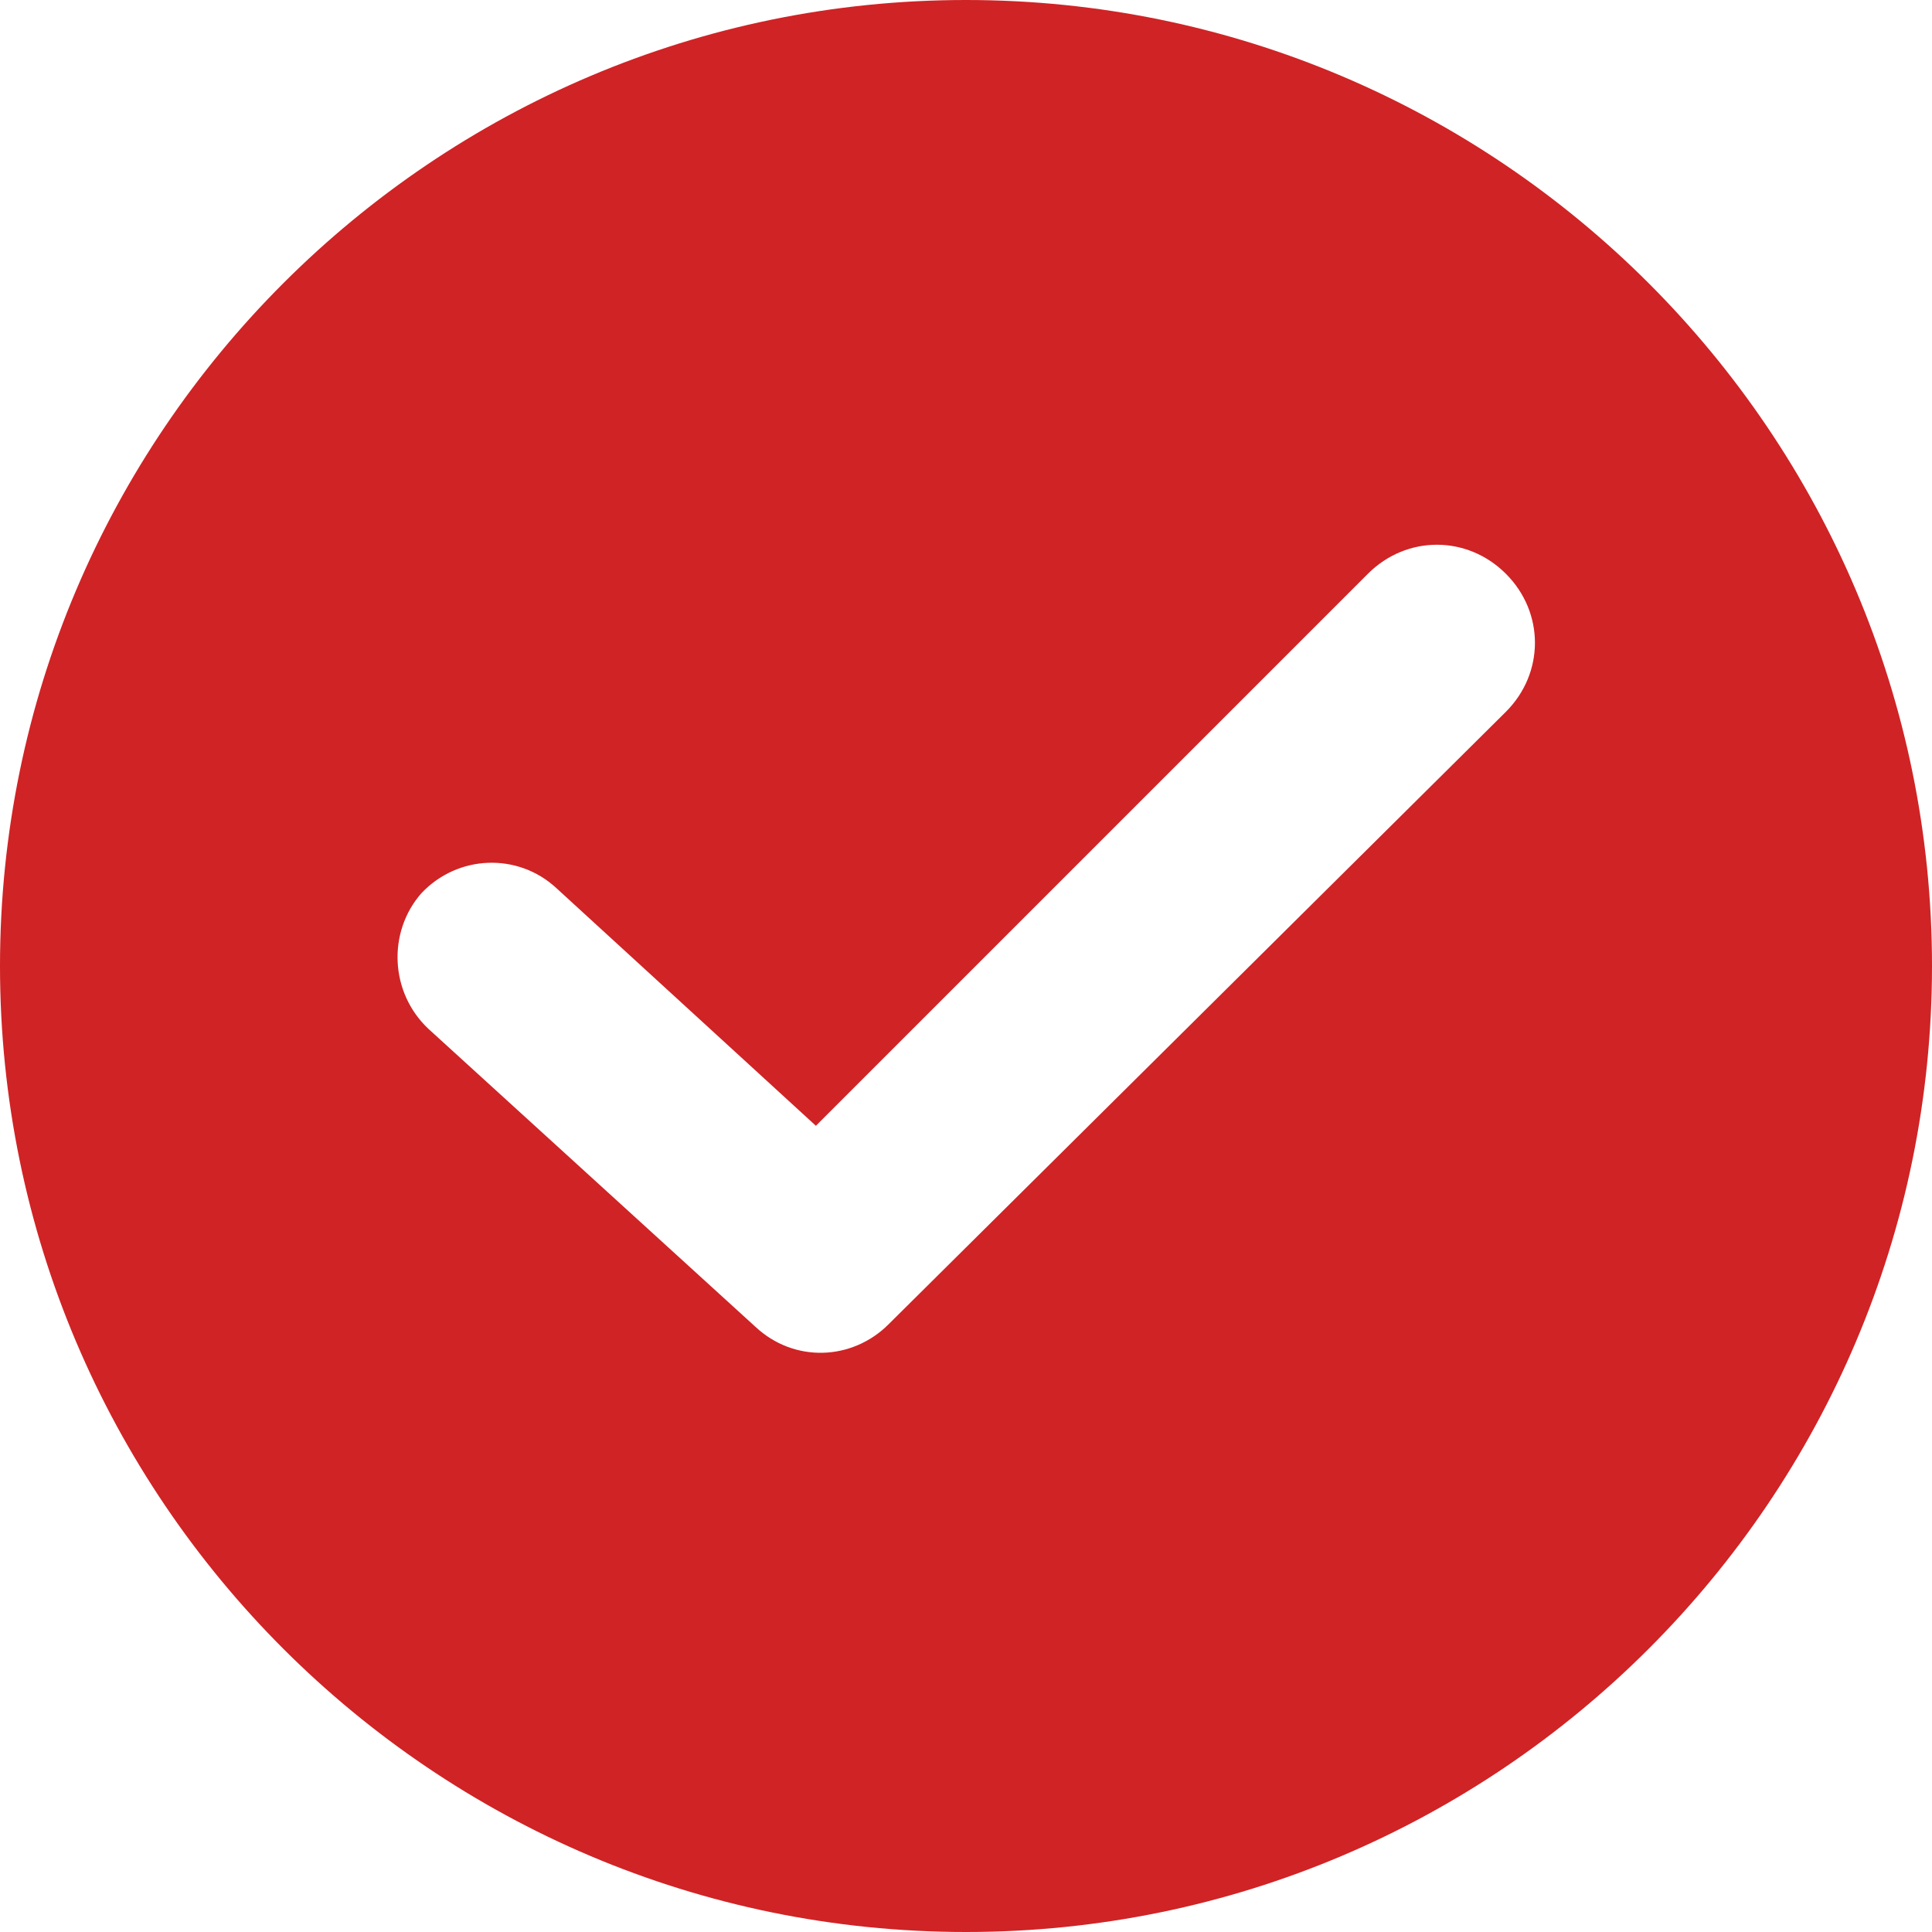
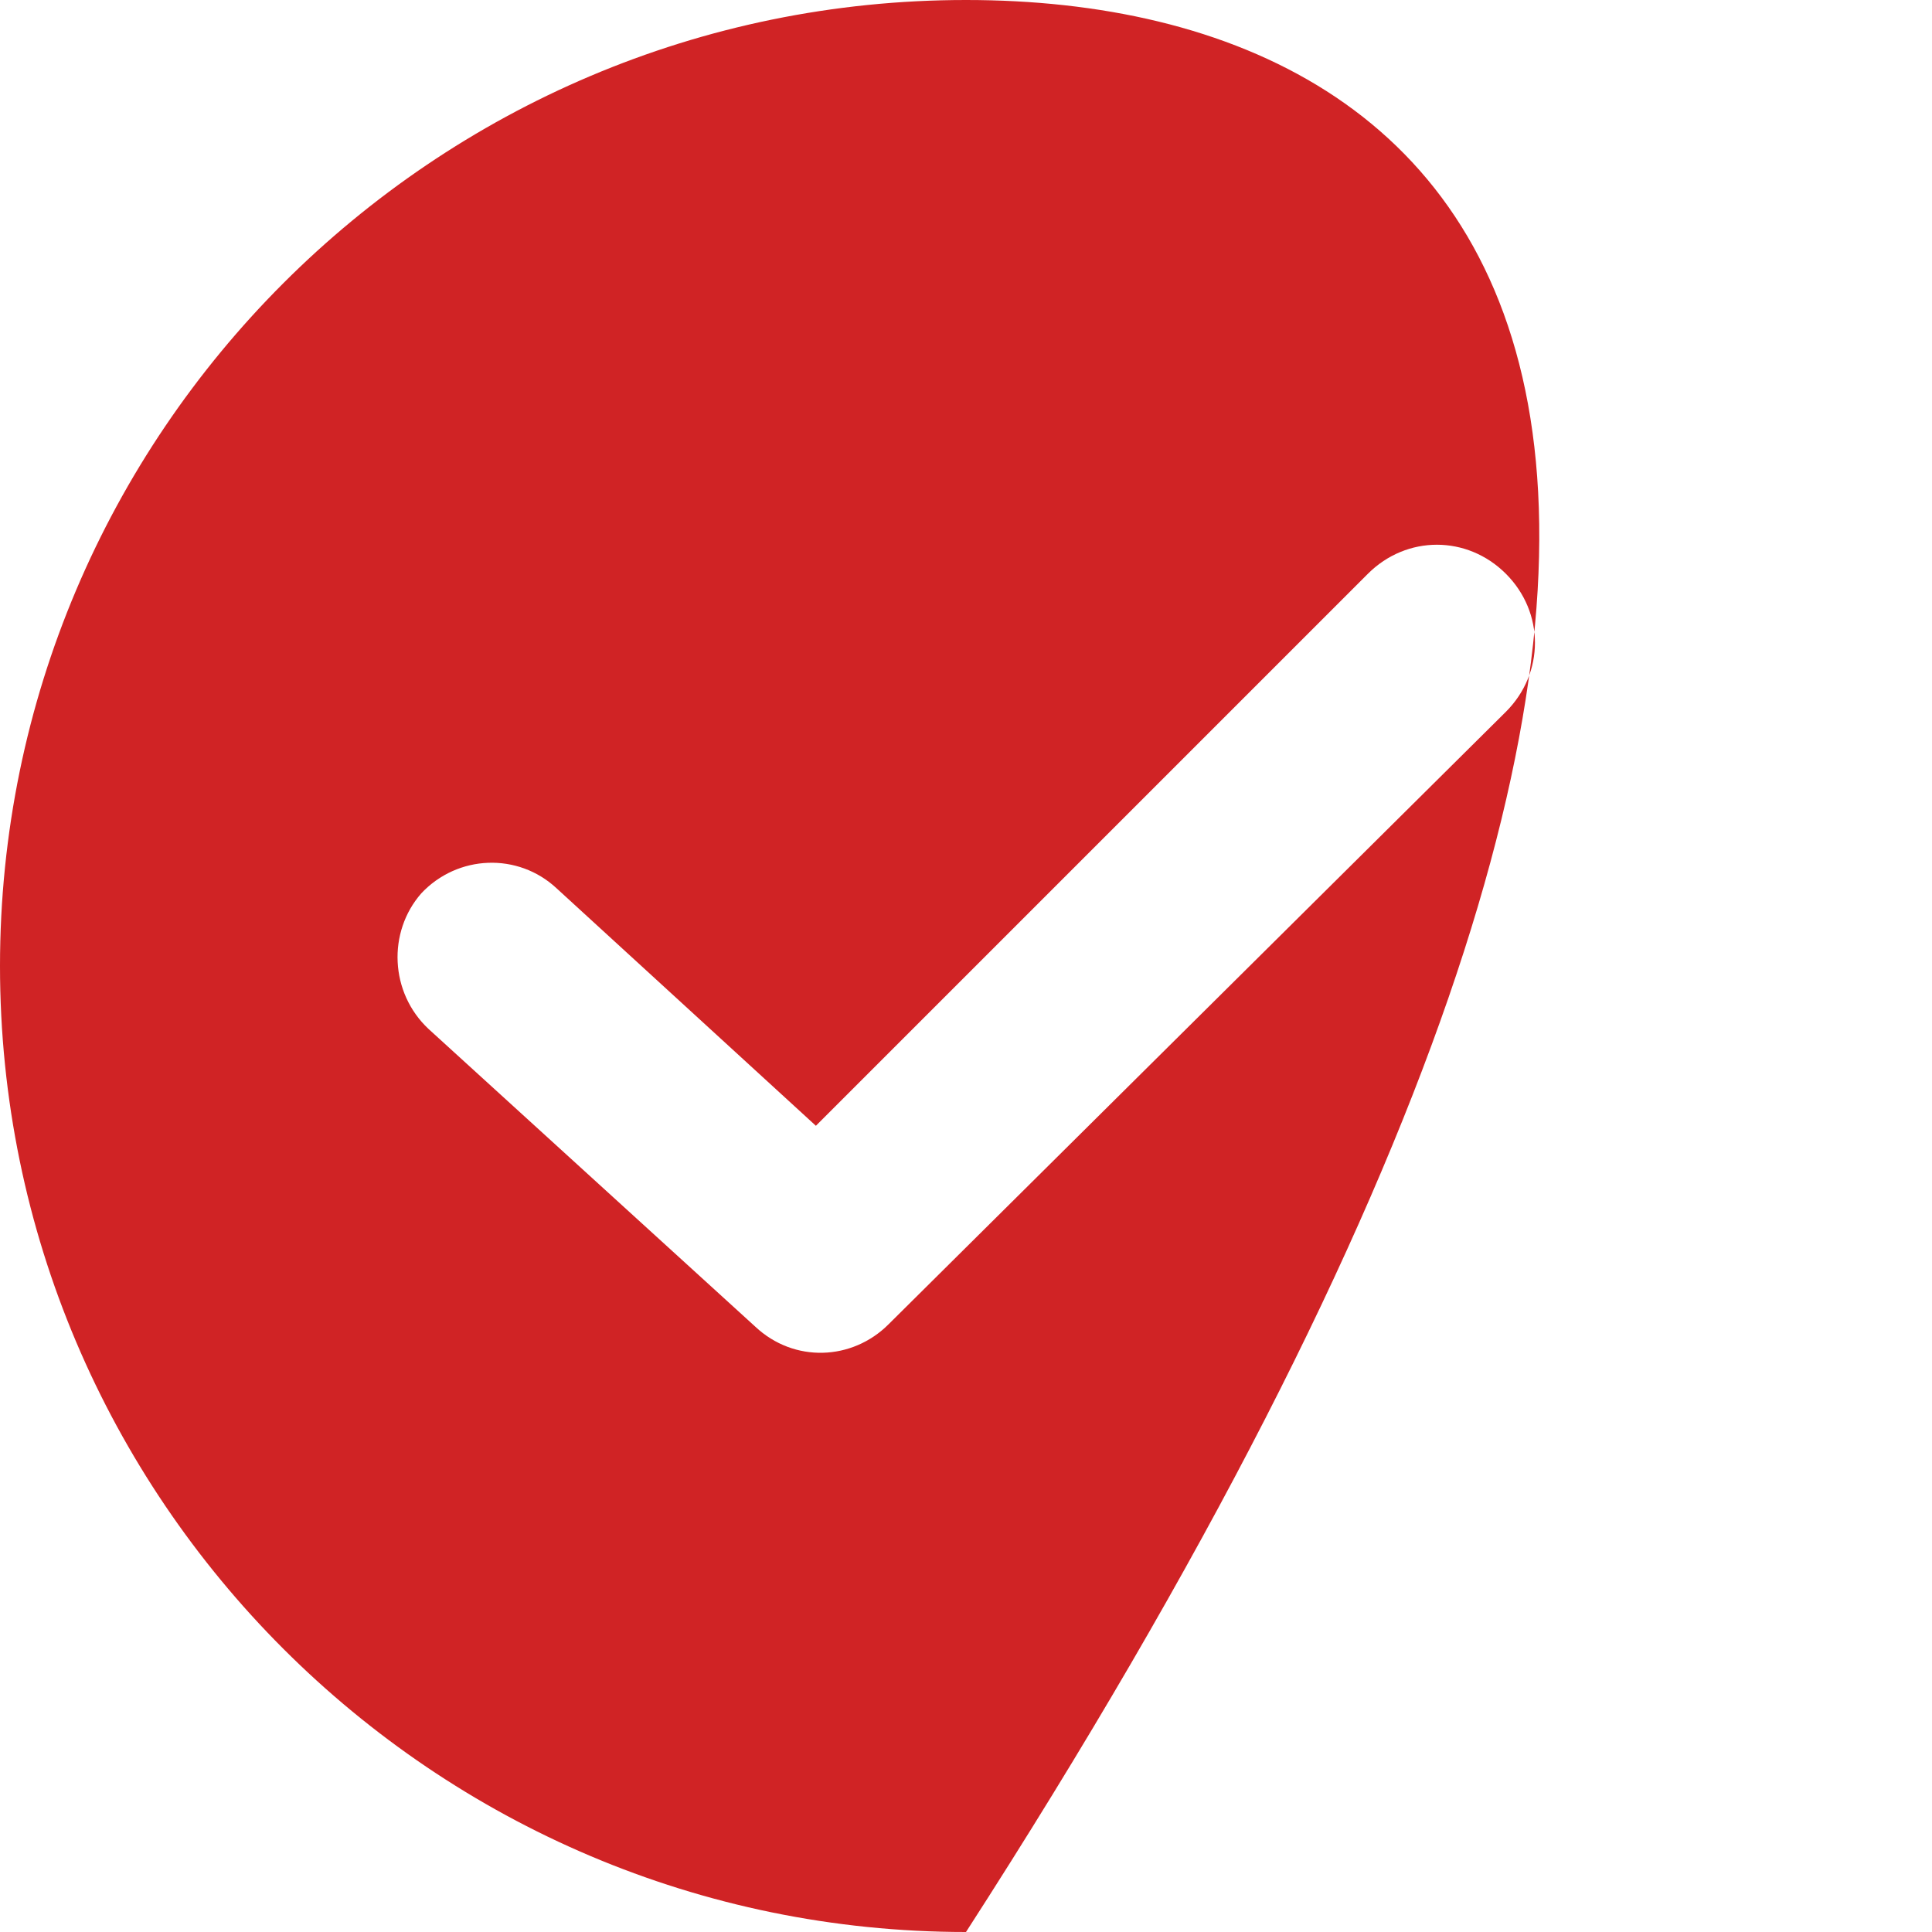
<svg xmlns="http://www.w3.org/2000/svg" width="115" height="115" viewBox="0 0 115 115" fill="none">
-   <path d="M57.5 0C25.796 0 0 25.796 0 57.5C0 89.204 25.796 115 57.5 115C89.204 115 115 89.204 115 57.5C115 25.796 89.204 0 57.5 0ZM89.637 42.368L52.889 78.828C50.727 80.99 47.268 81.134 44.962 78.972L25.508 61.247C23.202 59.085 23.058 55.483 25.075 53.177C27.237 50.871 30.84 50.727 33.145 52.889L48.565 67.011L81.422 34.154C83.728 31.848 87.331 31.848 89.637 34.154C91.942 36.46 91.942 40.063 89.637 42.368Z" fill="#D02325" />
+   <path d="M57.5 0C25.796 0 0 25.796 0 57.5C0 89.204 25.796 115 57.5 115C115 25.796 89.204 0 57.5 0ZM89.637 42.368L52.889 78.828C50.727 80.99 47.268 81.134 44.962 78.972L25.508 61.247C23.202 59.085 23.058 55.483 25.075 53.177C27.237 50.871 30.84 50.727 33.145 52.889L48.565 67.011L81.422 34.154C83.728 31.848 87.331 31.848 89.637 34.154C91.942 36.46 91.942 40.063 89.637 42.368Z" fill="#D02325" />
</svg>